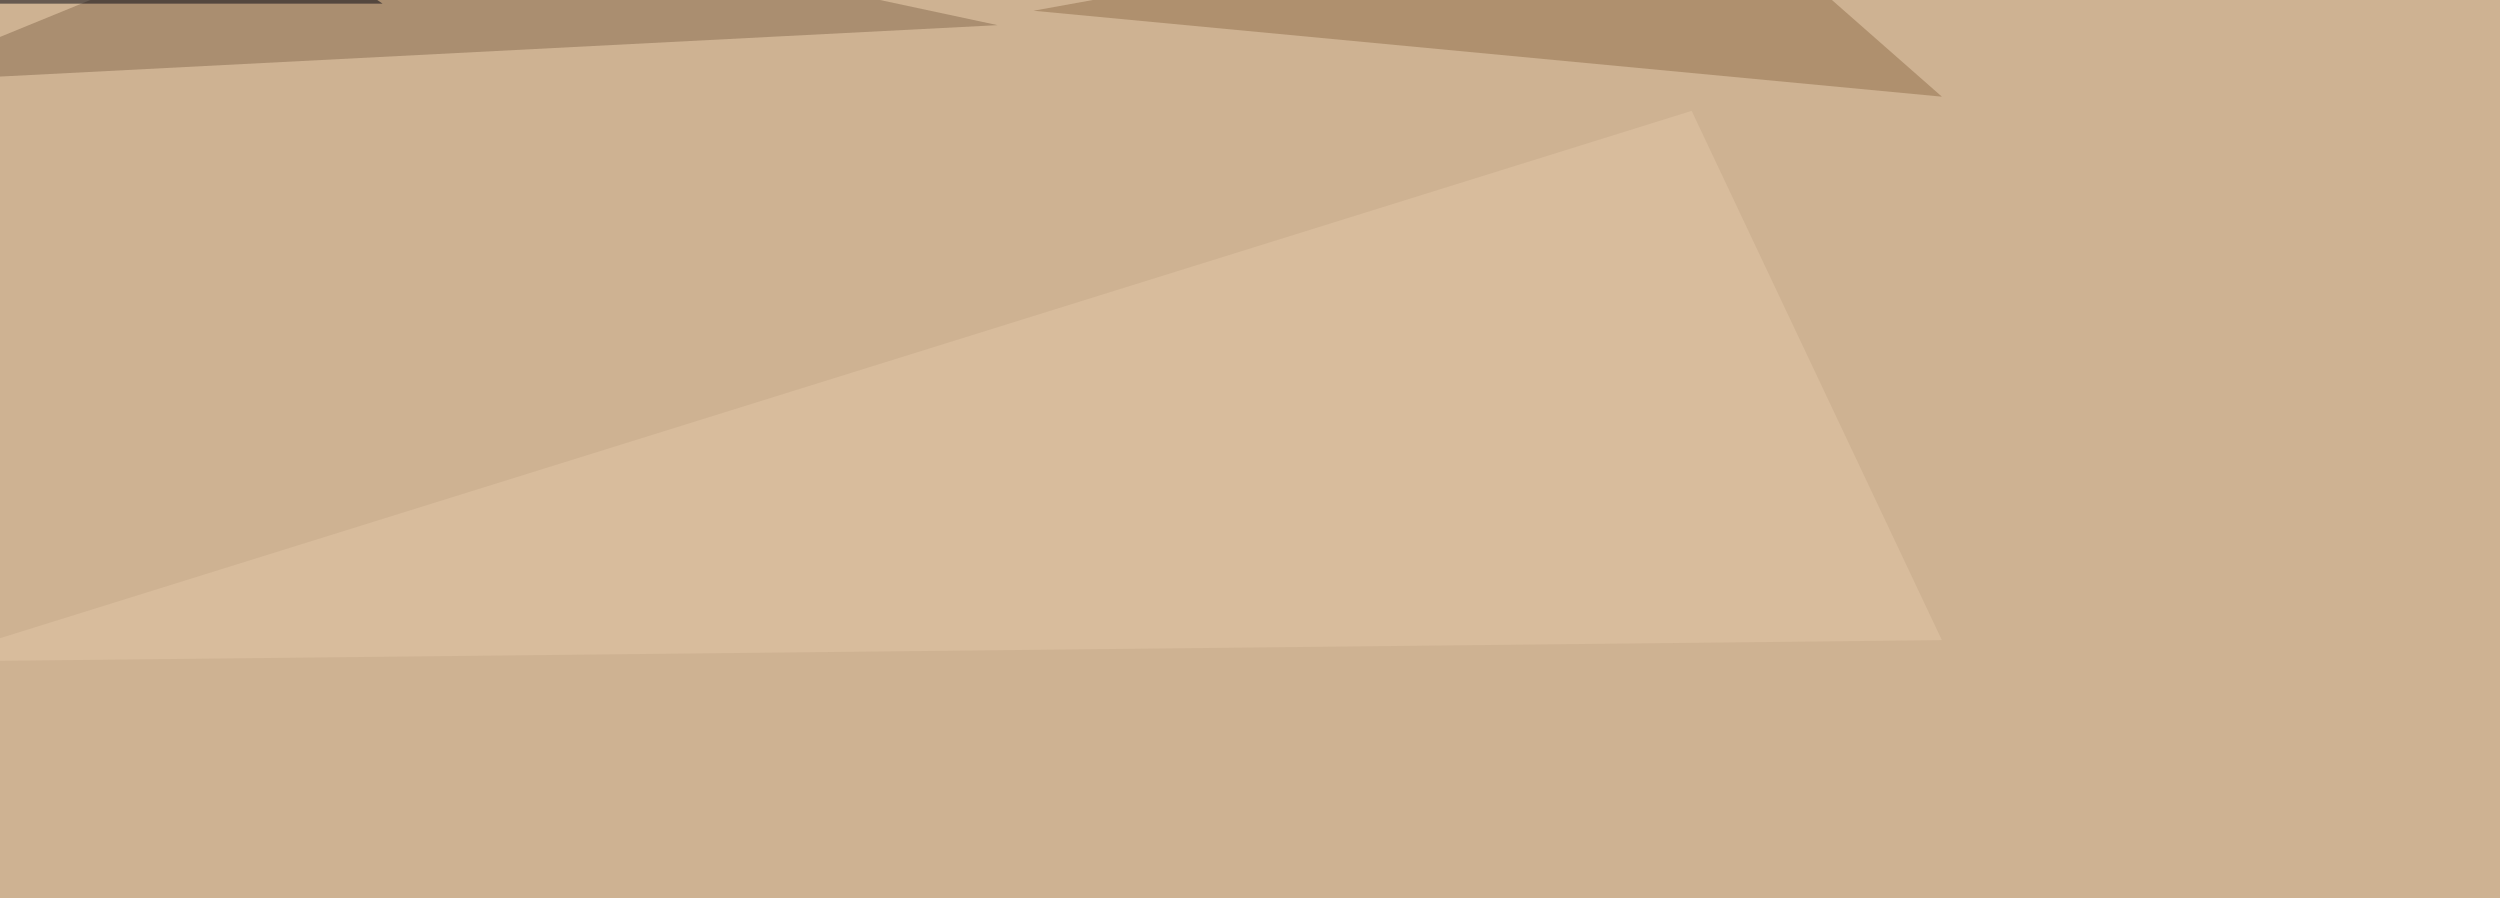
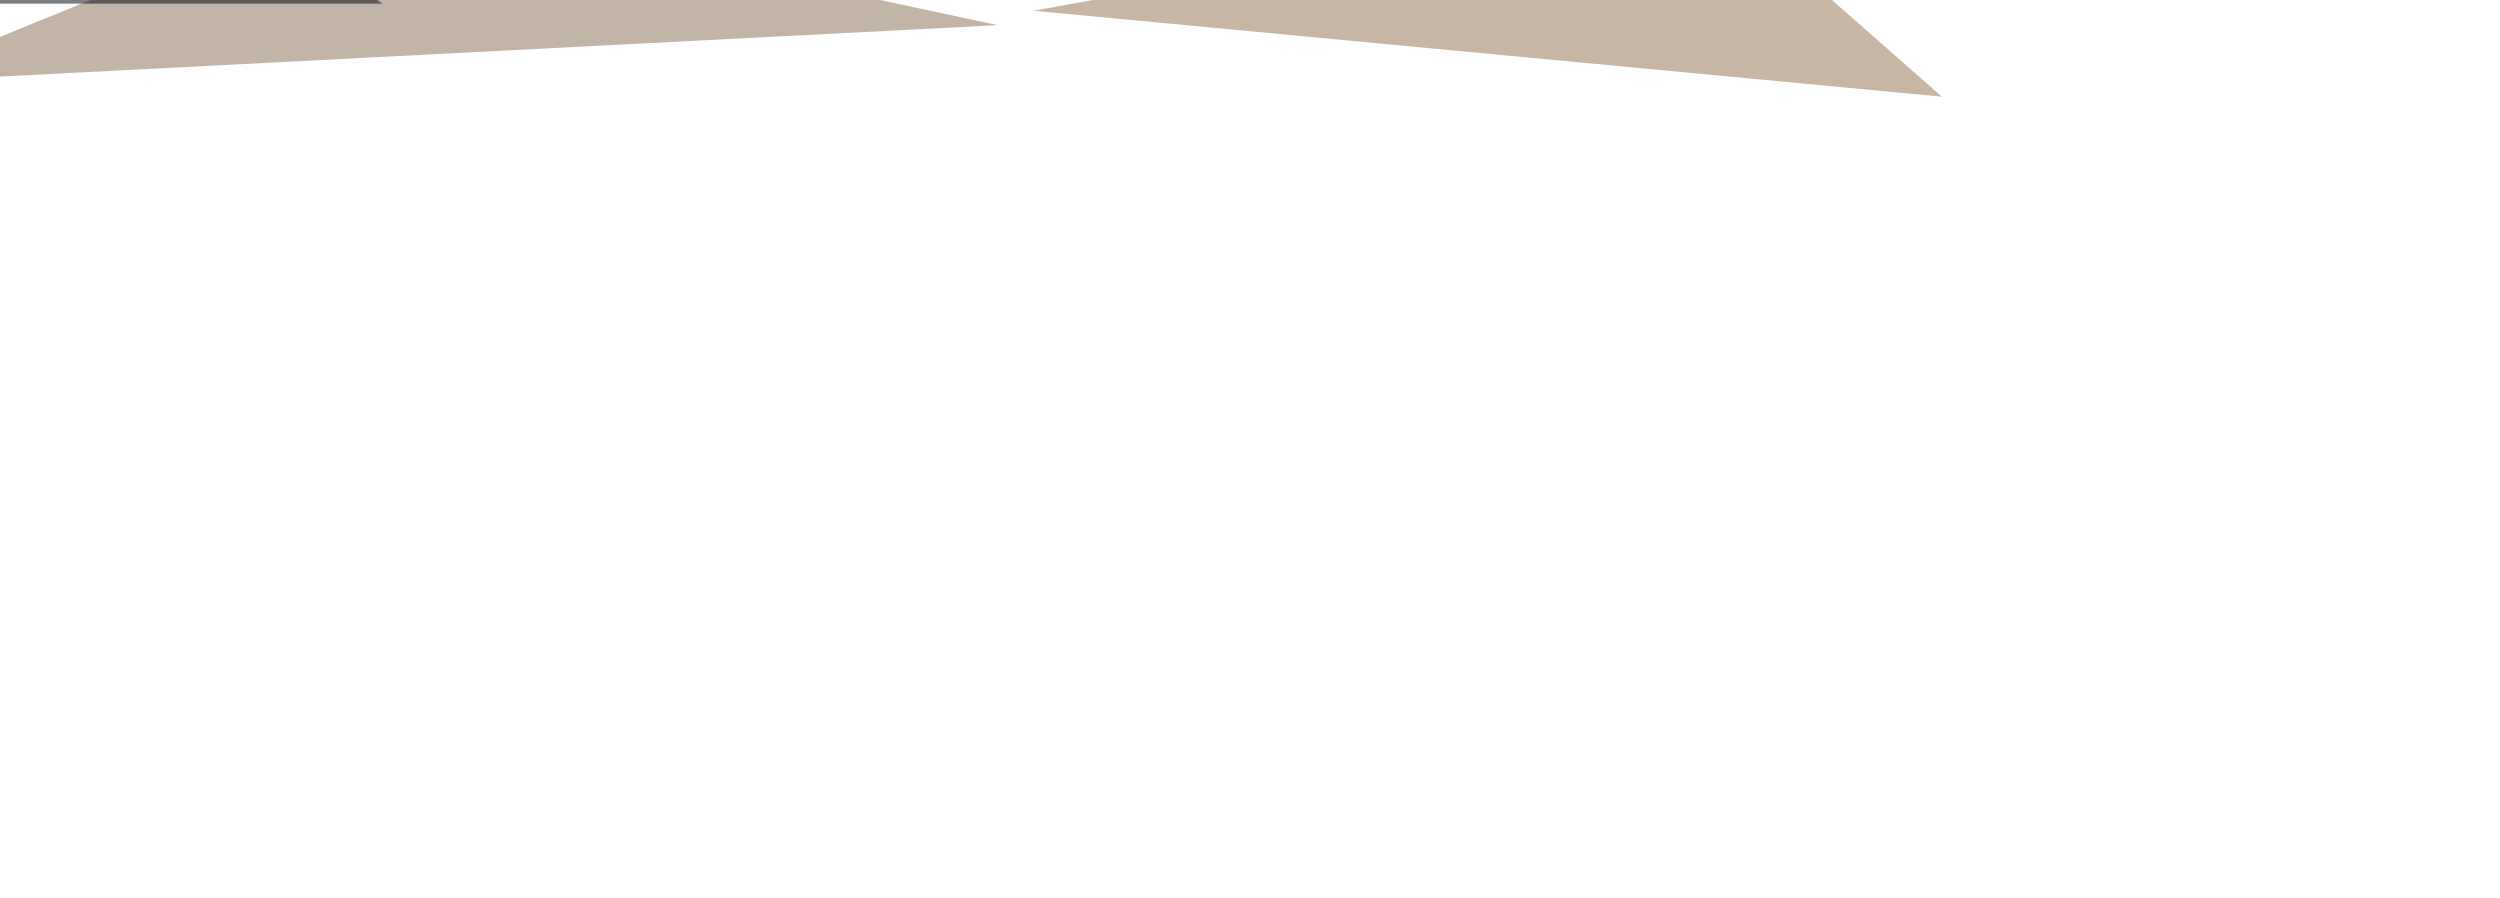
<svg xmlns="http://www.w3.org/2000/svg" width="1024" height="368">
  <filter id="a">
    <feGaussianBlur stdDeviation="55" />
  </filter>
-   <rect width="100%" height="100%" fill="#ceb292" />
  <g filter="url(#a)">
    <g fill-opacity=".5">
      <path fill="#866a4e" d="M-45.4 33.7l454-23.4L148-45.4z" />
-       <path fill="#e2c6a7" d="M692.9 45.4l102.5 216.8-826.2 8.8z" />
      <path fill="#916f4a" d="M795.4 39.6l-96.7-85L423.3 4.4z" />
      <path fill="#00020f" d="M89.4-45.4l67.3 46.9H-45.4z" />
    </g>
  </g>
</svg>